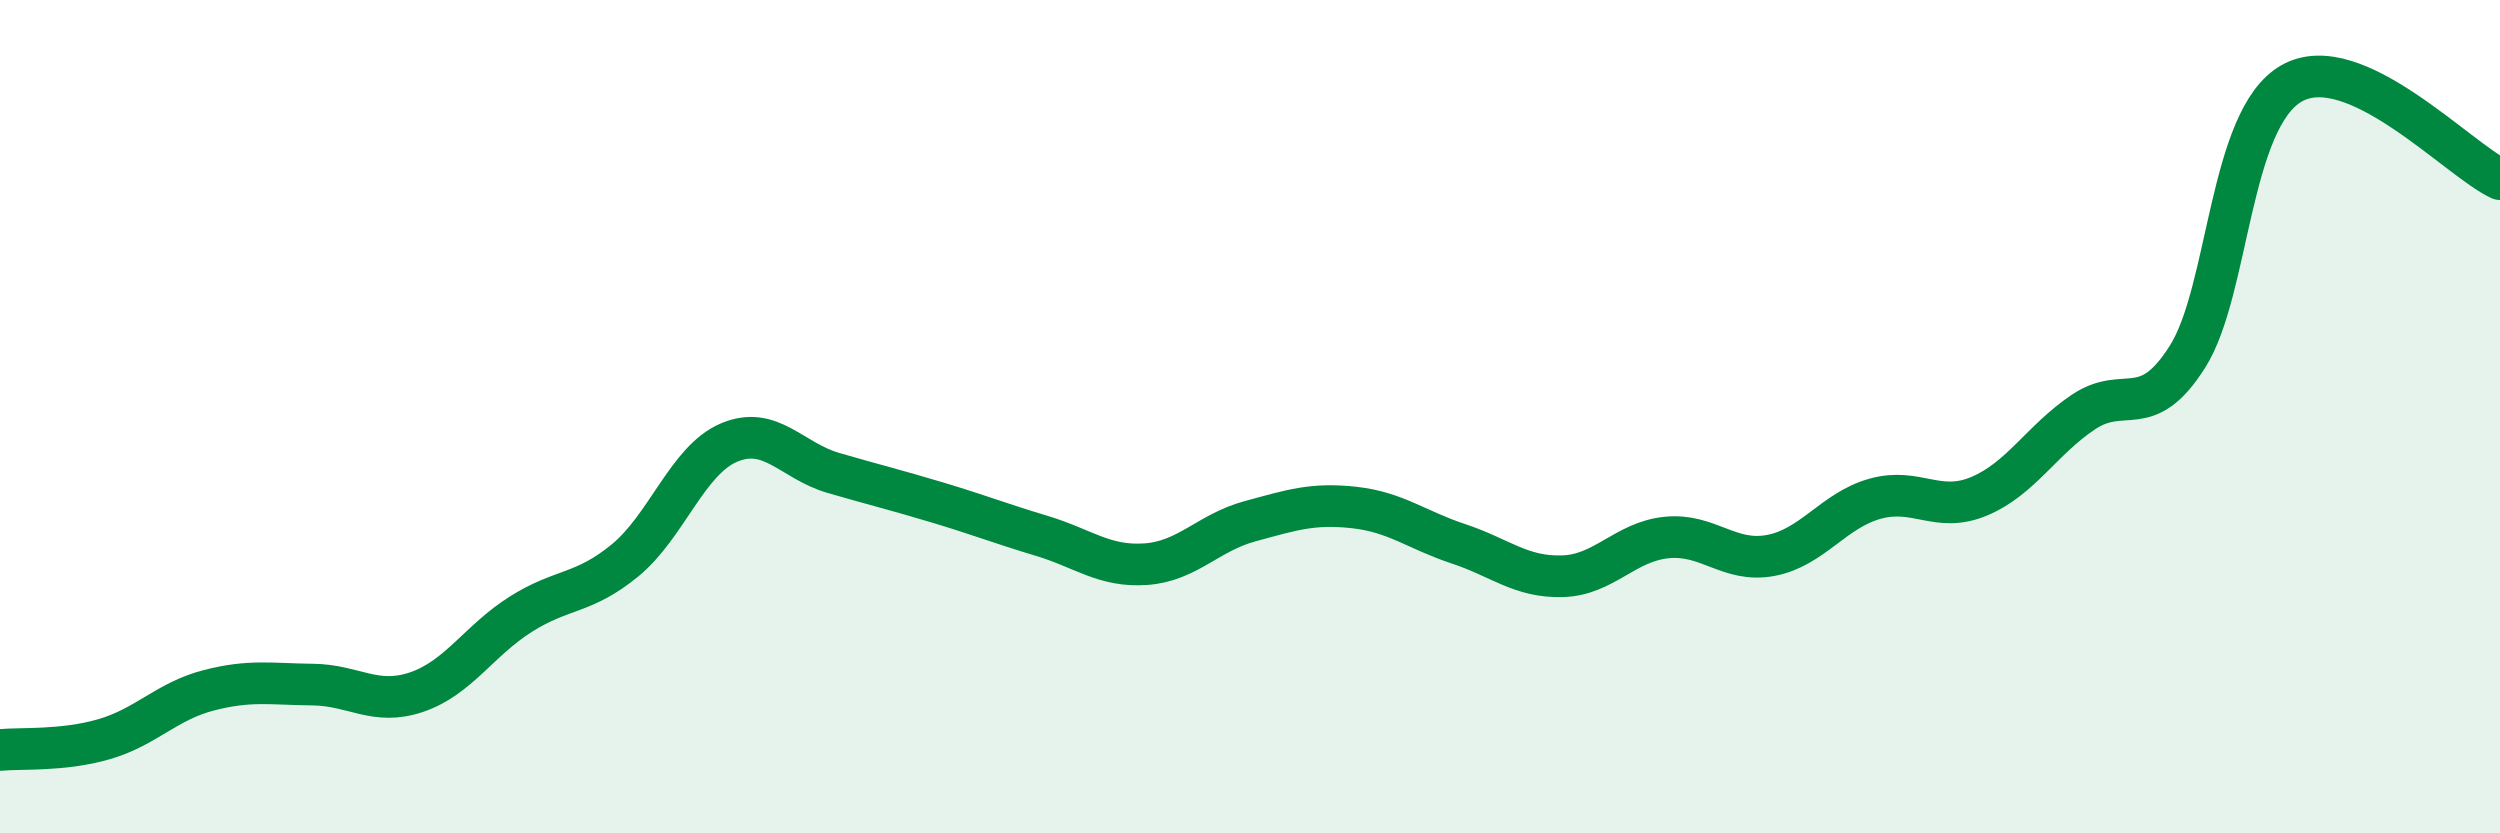
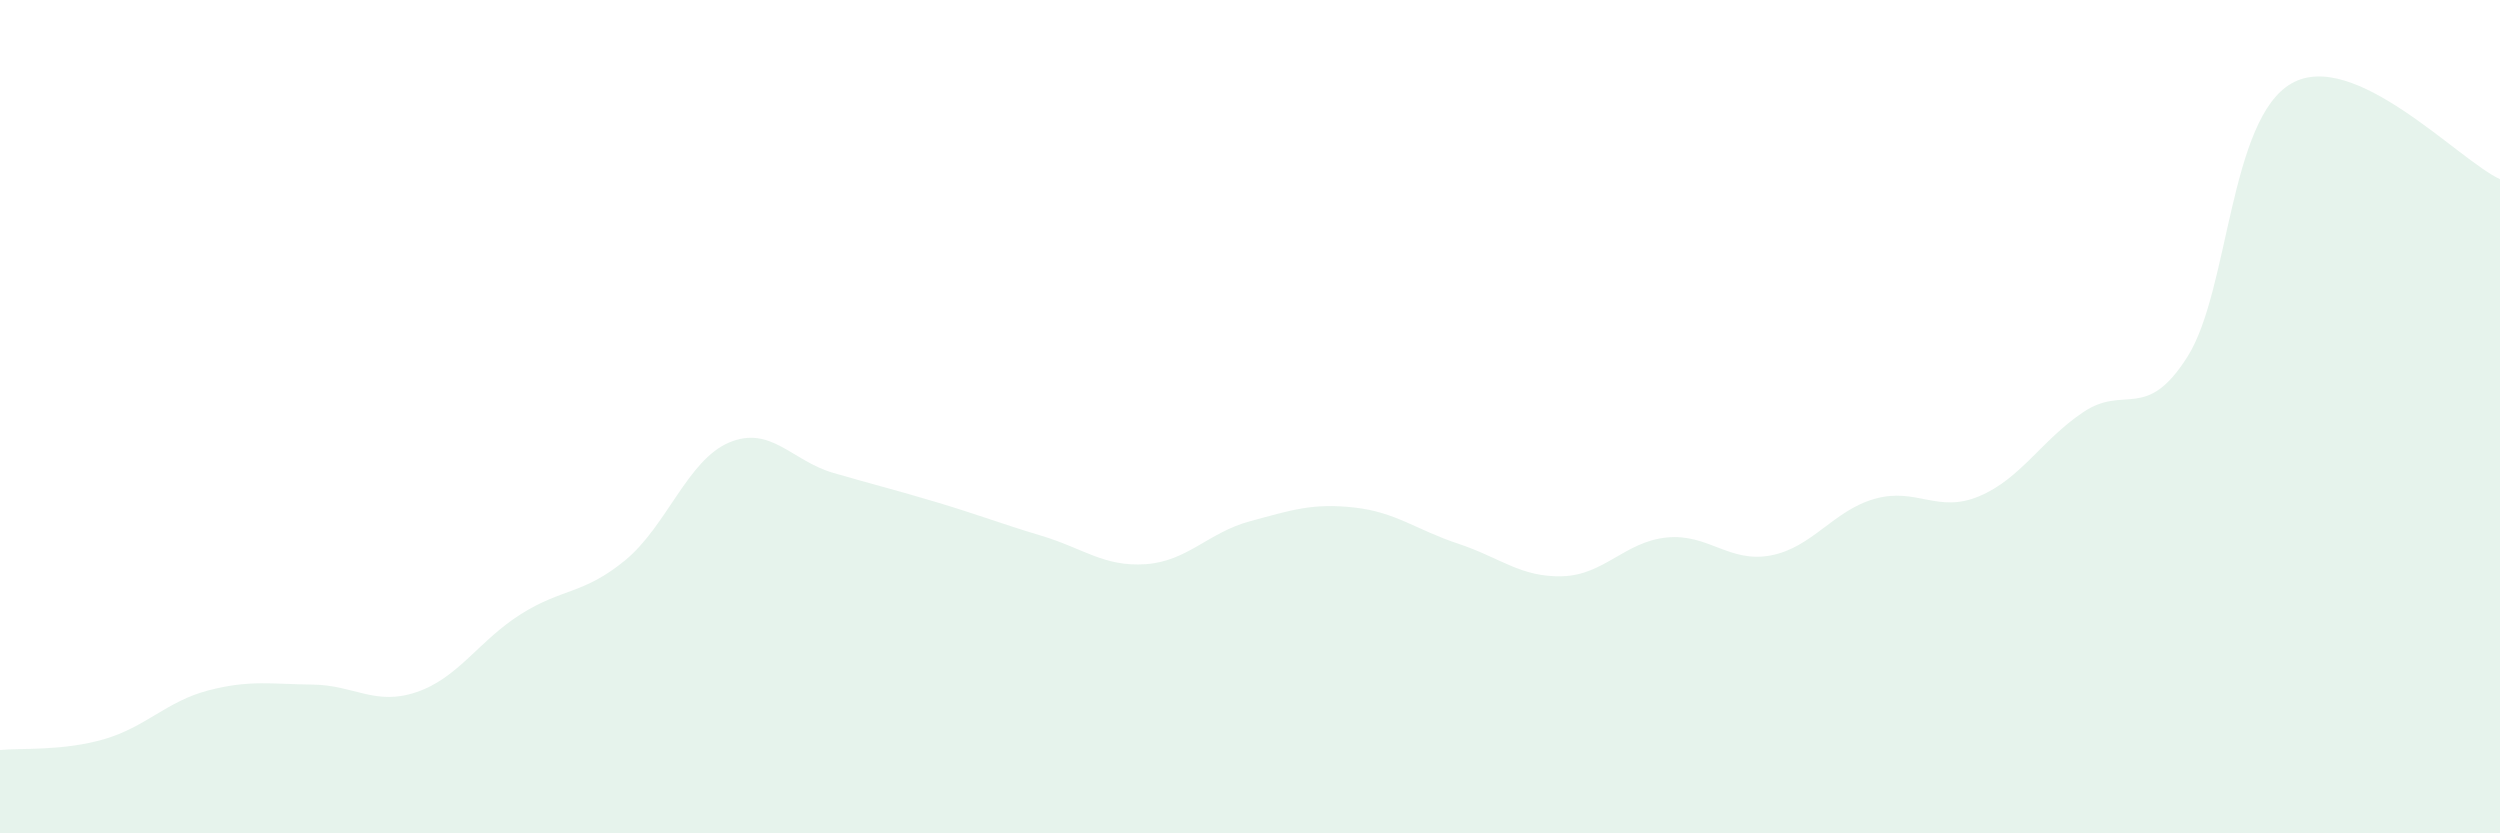
<svg xmlns="http://www.w3.org/2000/svg" width="60" height="20" viewBox="0 0 60 20">
  <path d="M 0,18 C 0.5,17.95 1.5,18.03 2.5,17.74 C 3.5,17.45 4,16.83 5,16.57 C 6,16.31 6.5,16.42 7.5,16.43 C 8.5,16.44 9,16.95 10,16.61 C 11,16.27 11.5,15.37 12.5,14.74 C 13.5,14.11 14,14.27 15,13.45 C 16,12.63 16.5,11.04 17.5,10.62 C 18.5,10.2 19,11.06 20,11.35 C 21,11.64 21.5,11.76 22.5,12.06 C 23.5,12.36 24,12.56 25,12.86 C 26,13.16 26.5,13.61 27.5,13.54 C 28.5,13.47 29,12.78 30,12.51 C 31,12.24 31.5,12.07 32.5,12.18 C 33.5,12.29 34,12.72 35,13.05 C 36,13.38 36.5,13.86 37.5,13.83 C 38.5,13.8 39,13 40,12.9 C 41,12.8 41.5,13.52 42.5,13.33 C 43.5,13.14 44,12.25 45,11.97 C 46,11.69 46.5,12.33 47.5,11.91 C 48.5,11.49 49,10.56 50,9.89 C 51,9.22 51.5,10.14 52.5,8.56 C 53.5,6.98 53.5,2.85 55,2 C 56.5,1.15 59,3.84 60,4.3L60 20L0 20Z" fill="#008740" opacity="0.1" stroke-linecap="round" stroke-linejoin="round" />
-   <path d="M 0,18 C 0.5,17.95 1.5,18.03 2.5,17.74 C 3.5,17.45 4,16.83 5,16.57 C 6,16.31 6.5,16.42 7.5,16.43 C 8.5,16.44 9,16.95 10,16.61 C 11,16.27 11.5,15.37 12.5,14.74 C 13.5,14.11 14,14.27 15,13.45 C 16,12.63 16.5,11.04 17.5,10.62 C 18.5,10.2 19,11.06 20,11.35 C 21,11.64 21.5,11.76 22.5,12.06 C 23.5,12.36 24,12.56 25,12.86 C 26,13.16 26.5,13.61 27.5,13.54 C 28.5,13.47 29,12.78 30,12.51 C 31,12.24 31.5,12.07 32.5,12.18 C 33.5,12.29 34,12.72 35,13.05 C 36,13.38 36.5,13.86 37.5,13.83 C 38.5,13.8 39,13 40,12.9 C 41,12.8 41.5,13.52 42.5,13.33 C 43.5,13.14 44,12.25 45,11.97 C 46,11.69 46.5,12.33 47.5,11.91 C 48.5,11.49 49,10.56 50,9.89 C 51,9.22 51.5,10.14 52.5,8.56 C 53.5,6.98 53.5,2.85 55,2 C 56.5,1.15 59,3.84 60,4.3" stroke="#008740" stroke-width="1" fill="none" stroke-linecap="round" stroke-linejoin="round" />
</svg>